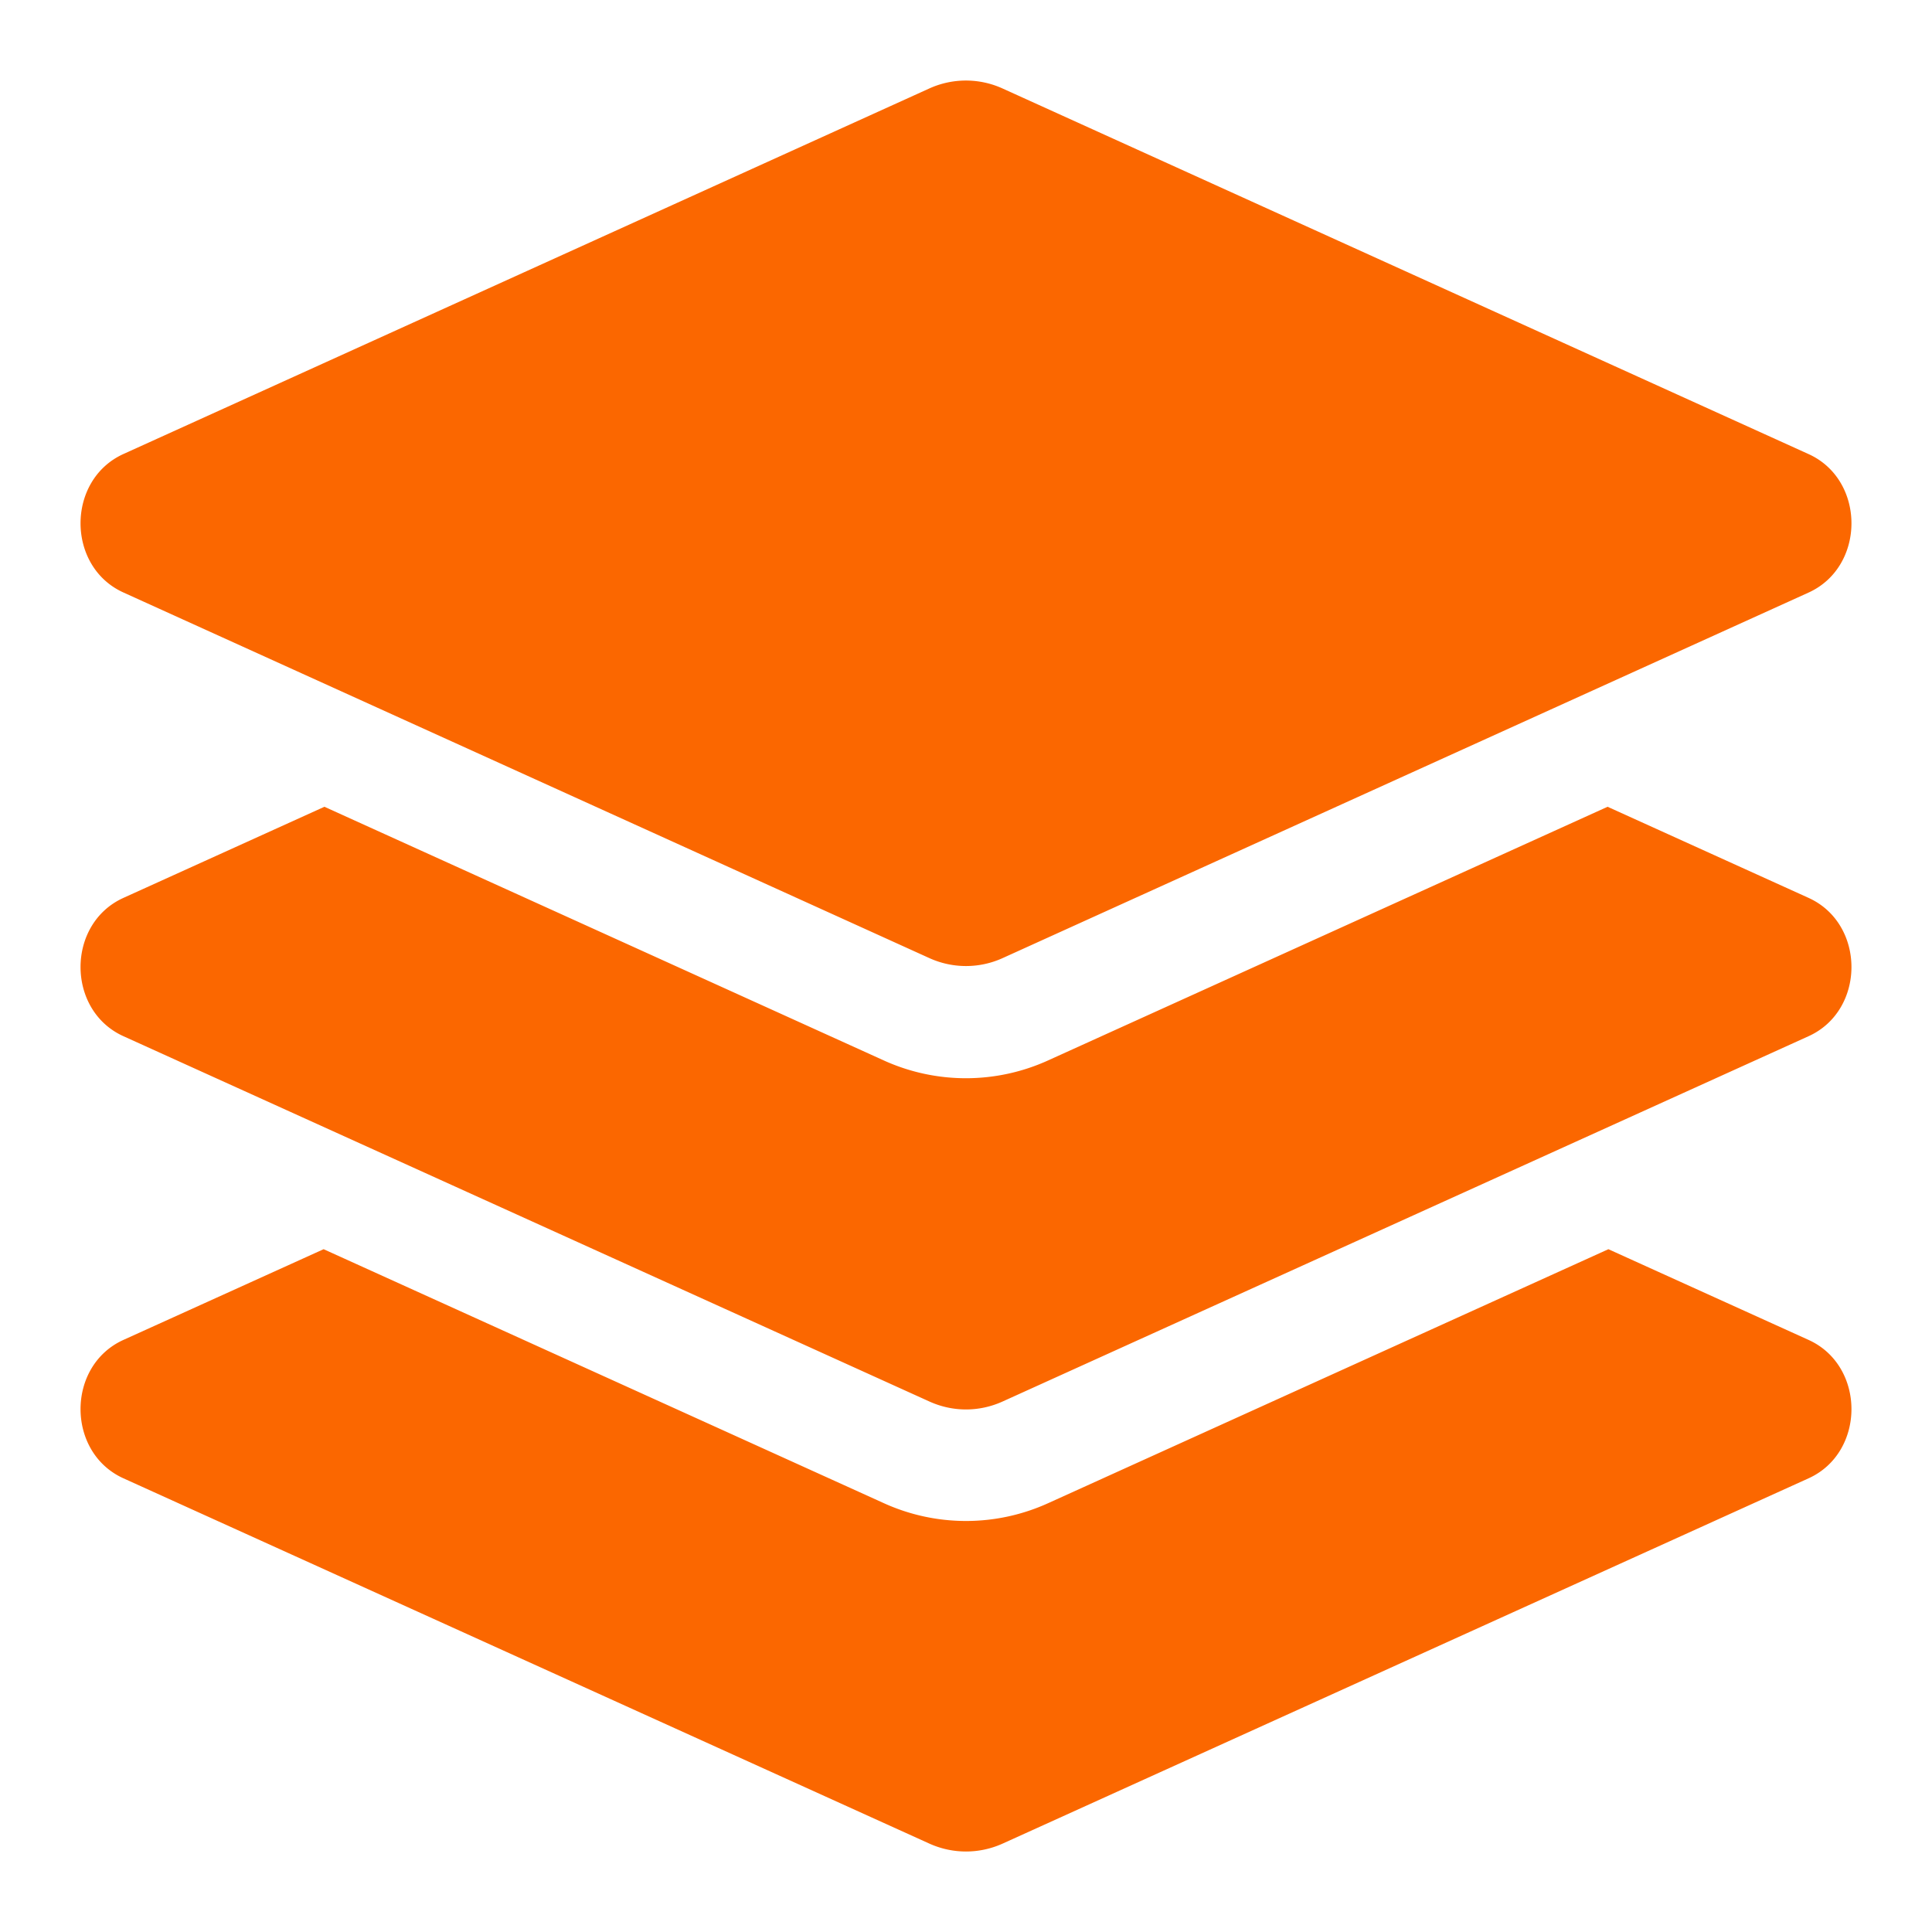
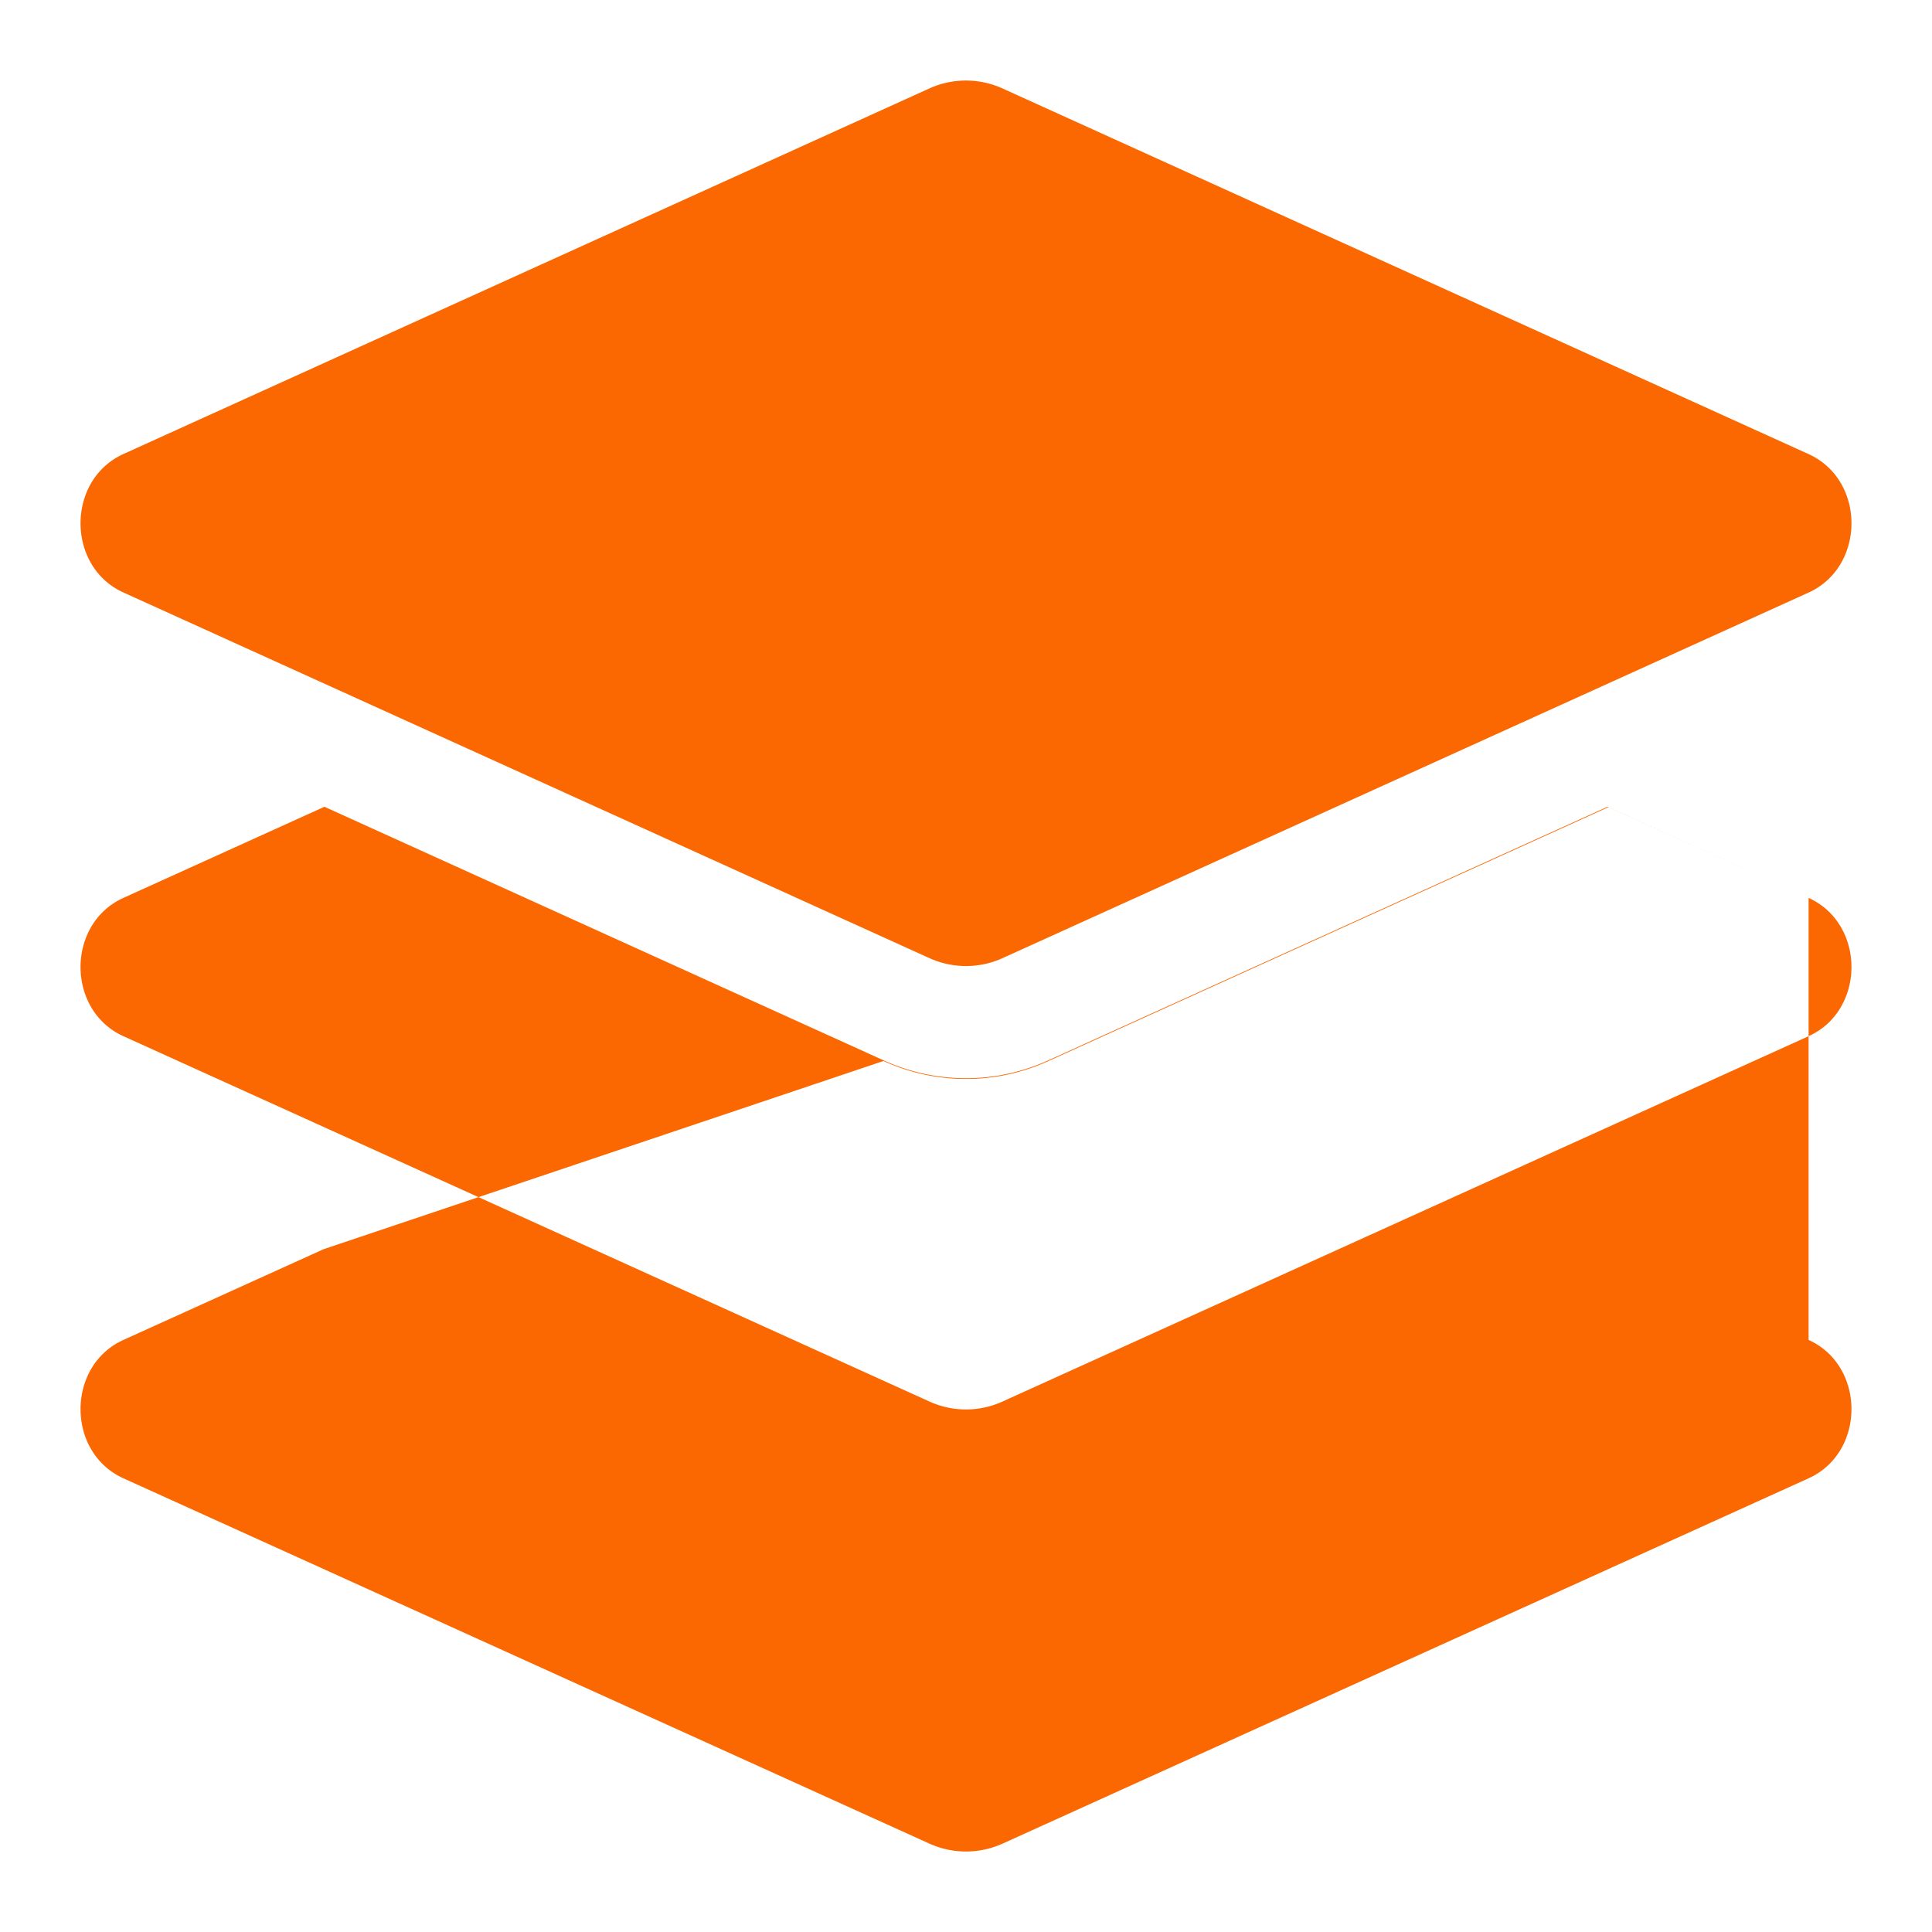
<svg xmlns="http://www.w3.org/2000/svg" xmlns:xlink="http://www.w3.org/1999/xlink" width="24" height="24" viewBox="0 0 24 24">
  <defs>
-     <path id="a" d="M.533 6.36l10.01 4.541a1.1 1.1 0 0 0 .914 0l10.01-4.54c.71-.323.71-1.398 0-1.72L11.456.1a1.1 1.1 0 0 0-.914 0L.533 4.64c-.71.323-.71 1.398 0 1.72zm20.934 3.794L18.97 9.022l-6.946 3.149a2.466 2.466 0 0 1-2.05 0L3.03 9.022.533 10.154c-.71.322-.71 1.396 0 1.718l10.01 4.537c.292.133.622.133.914 0l10.01-4.537c.71-.322.71-1.396 0-1.718zm0 5.491l-2.487-1.127-6.955 3.153a2.466 2.466 0 0 1-2.05 0L3.02 14.518.533 15.645c-.71.322-.71 1.397 0 1.719l10.01 4.537c.292.132.622.132.914 0l10.01-4.537c.71-.322.71-1.397 0-1.719z" />
+     <path id="a" d="M.533 6.36l10.01 4.541a1.1 1.1 0 0 0 .914 0l10.01-4.54c.71-.323.71-1.398 0-1.72L11.456.1a1.1 1.1 0 0 0-.914 0L.533 4.64c-.71.323-.71 1.398 0 1.72zm20.934 3.794L18.97 9.022l-6.946 3.149a2.466 2.466 0 0 1-2.05 0L3.03 9.022.533 10.154c-.71.322-.71 1.396 0 1.718l10.01 4.537c.292.133.622.133.914 0l10.01-4.537c.71-.322.71-1.396 0-1.718zl-2.487-1.127-6.955 3.153a2.466 2.466 0 0 1-2.05 0L3.02 14.518.533 15.645c-.71.322-.71 1.397 0 1.719l10.01 4.537c.292.132.622.132.914 0l10.01-4.537c.71-.322.71-1.397 0-1.719z" />
  </defs>
  <use fill="#FB6700" fill-rule="evenodd" transform="translate(1 1)" xlink:href="#a" />
</svg>